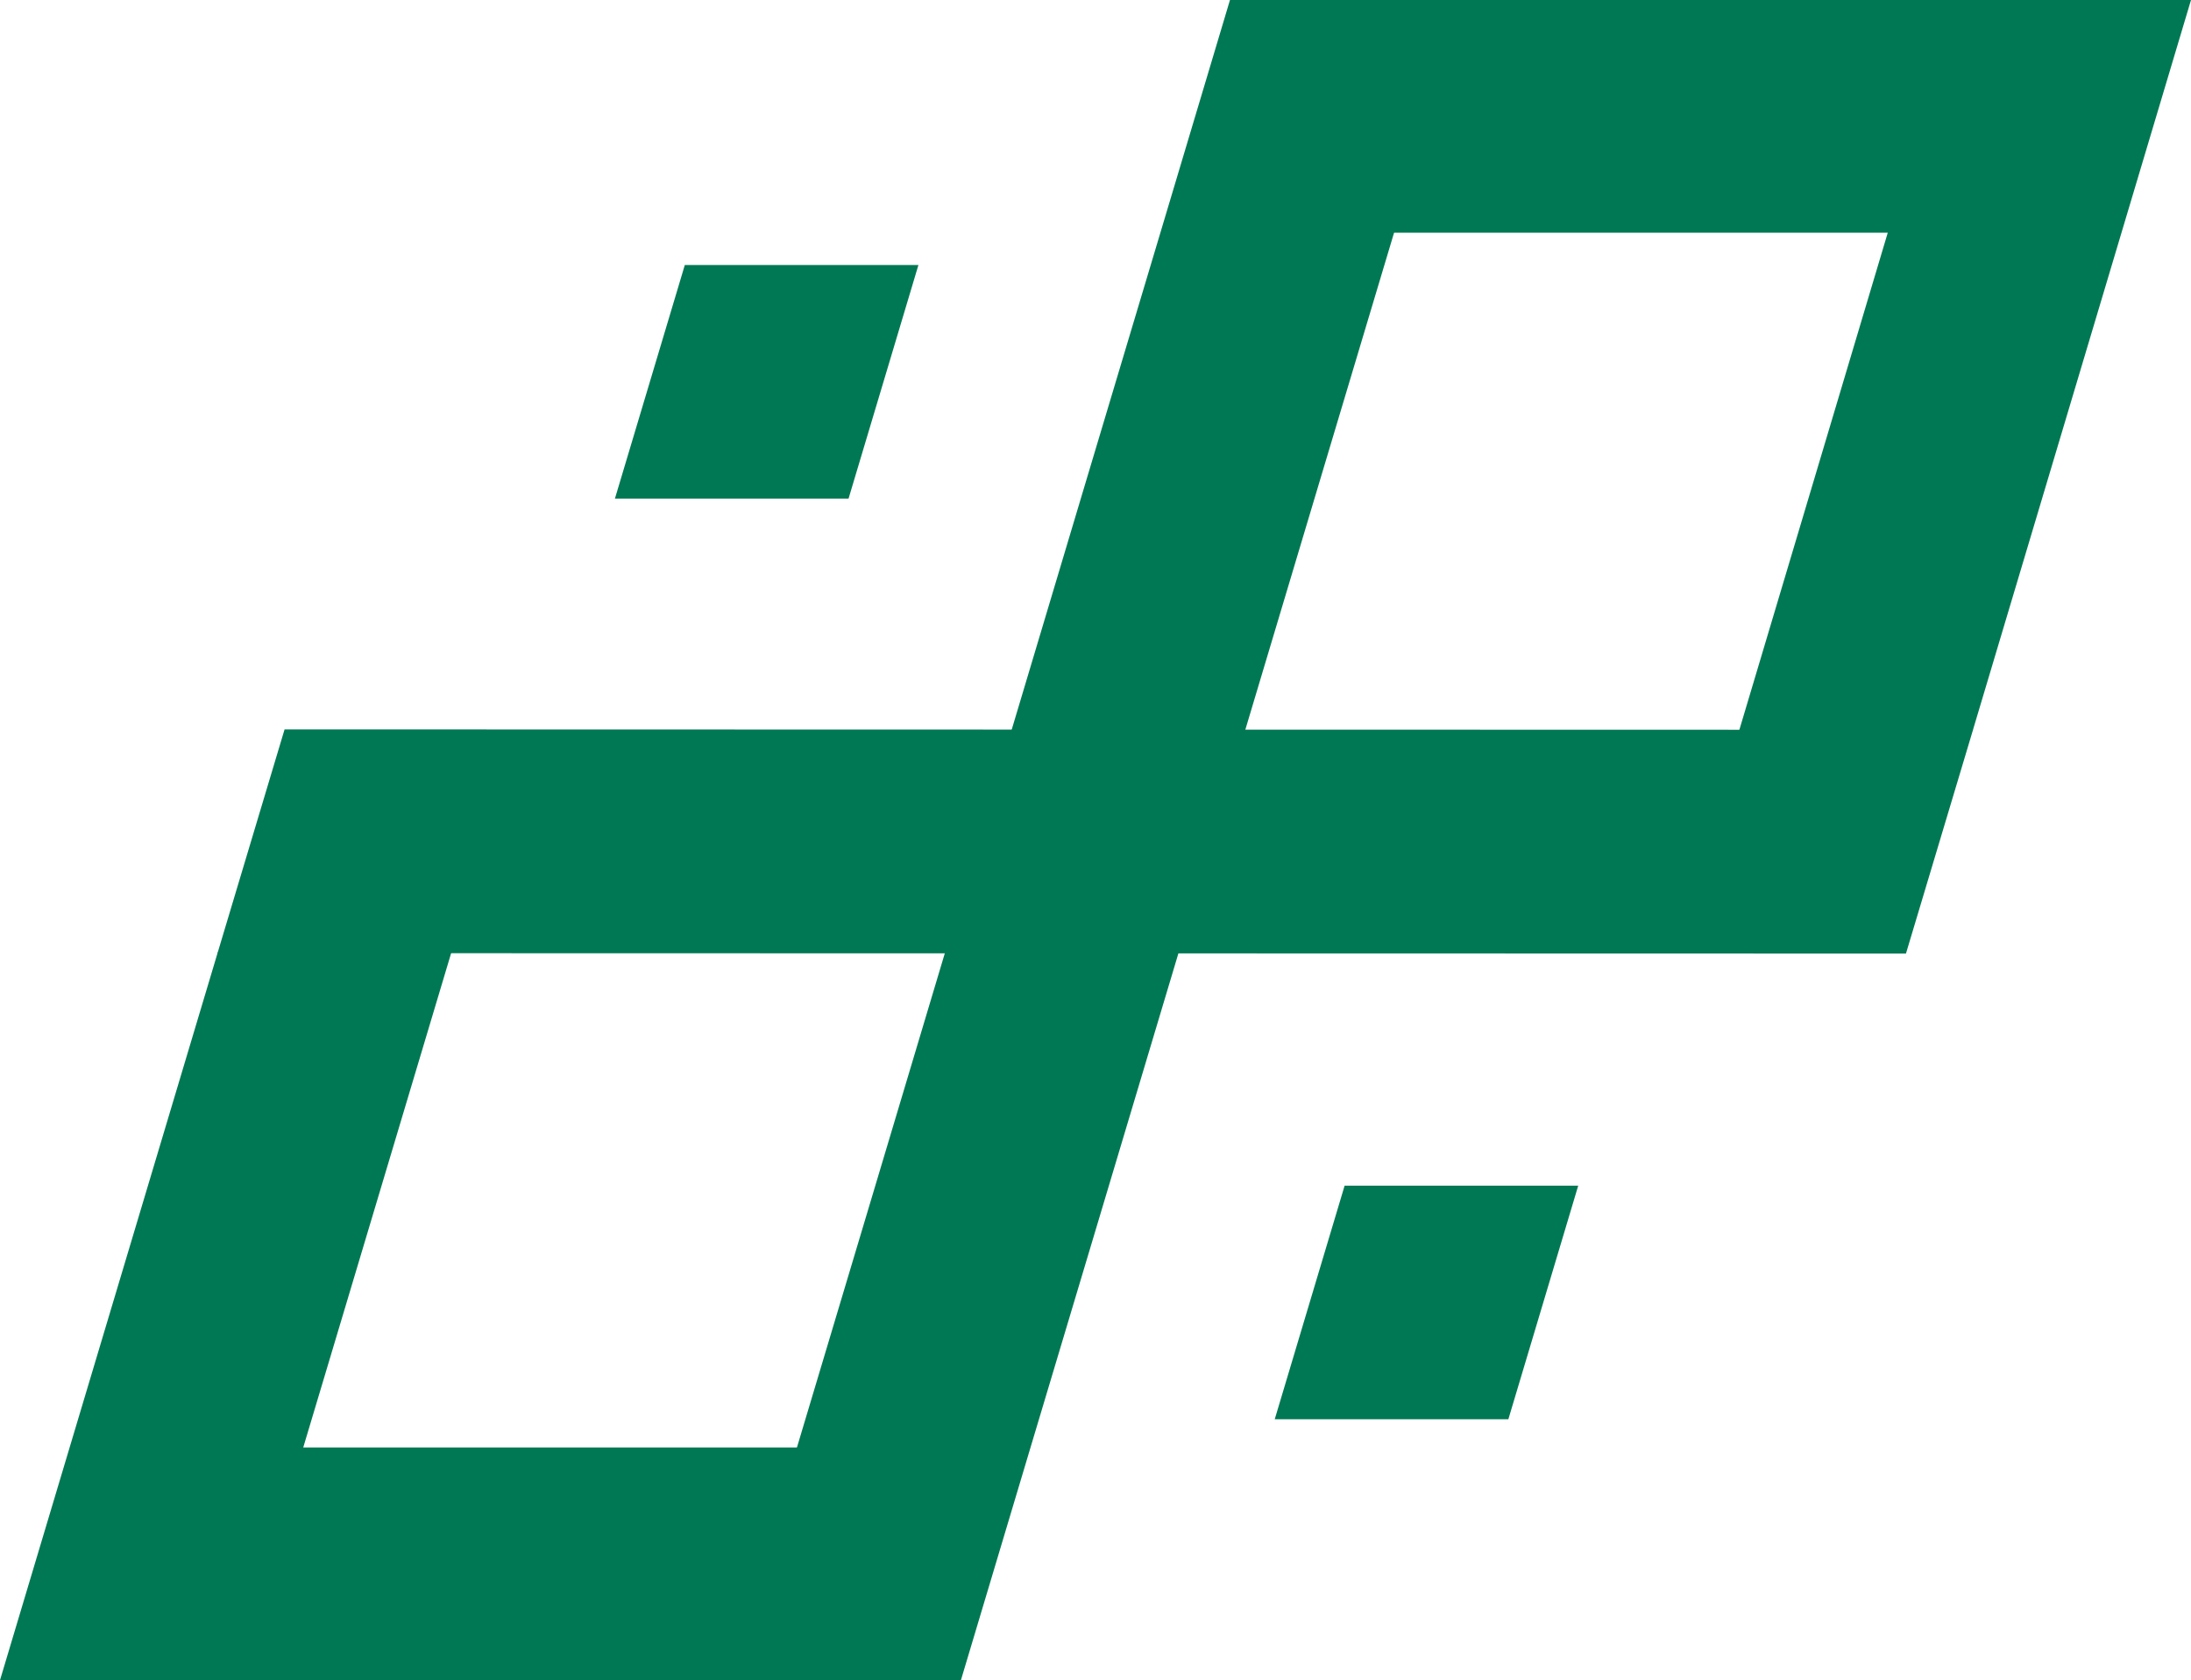
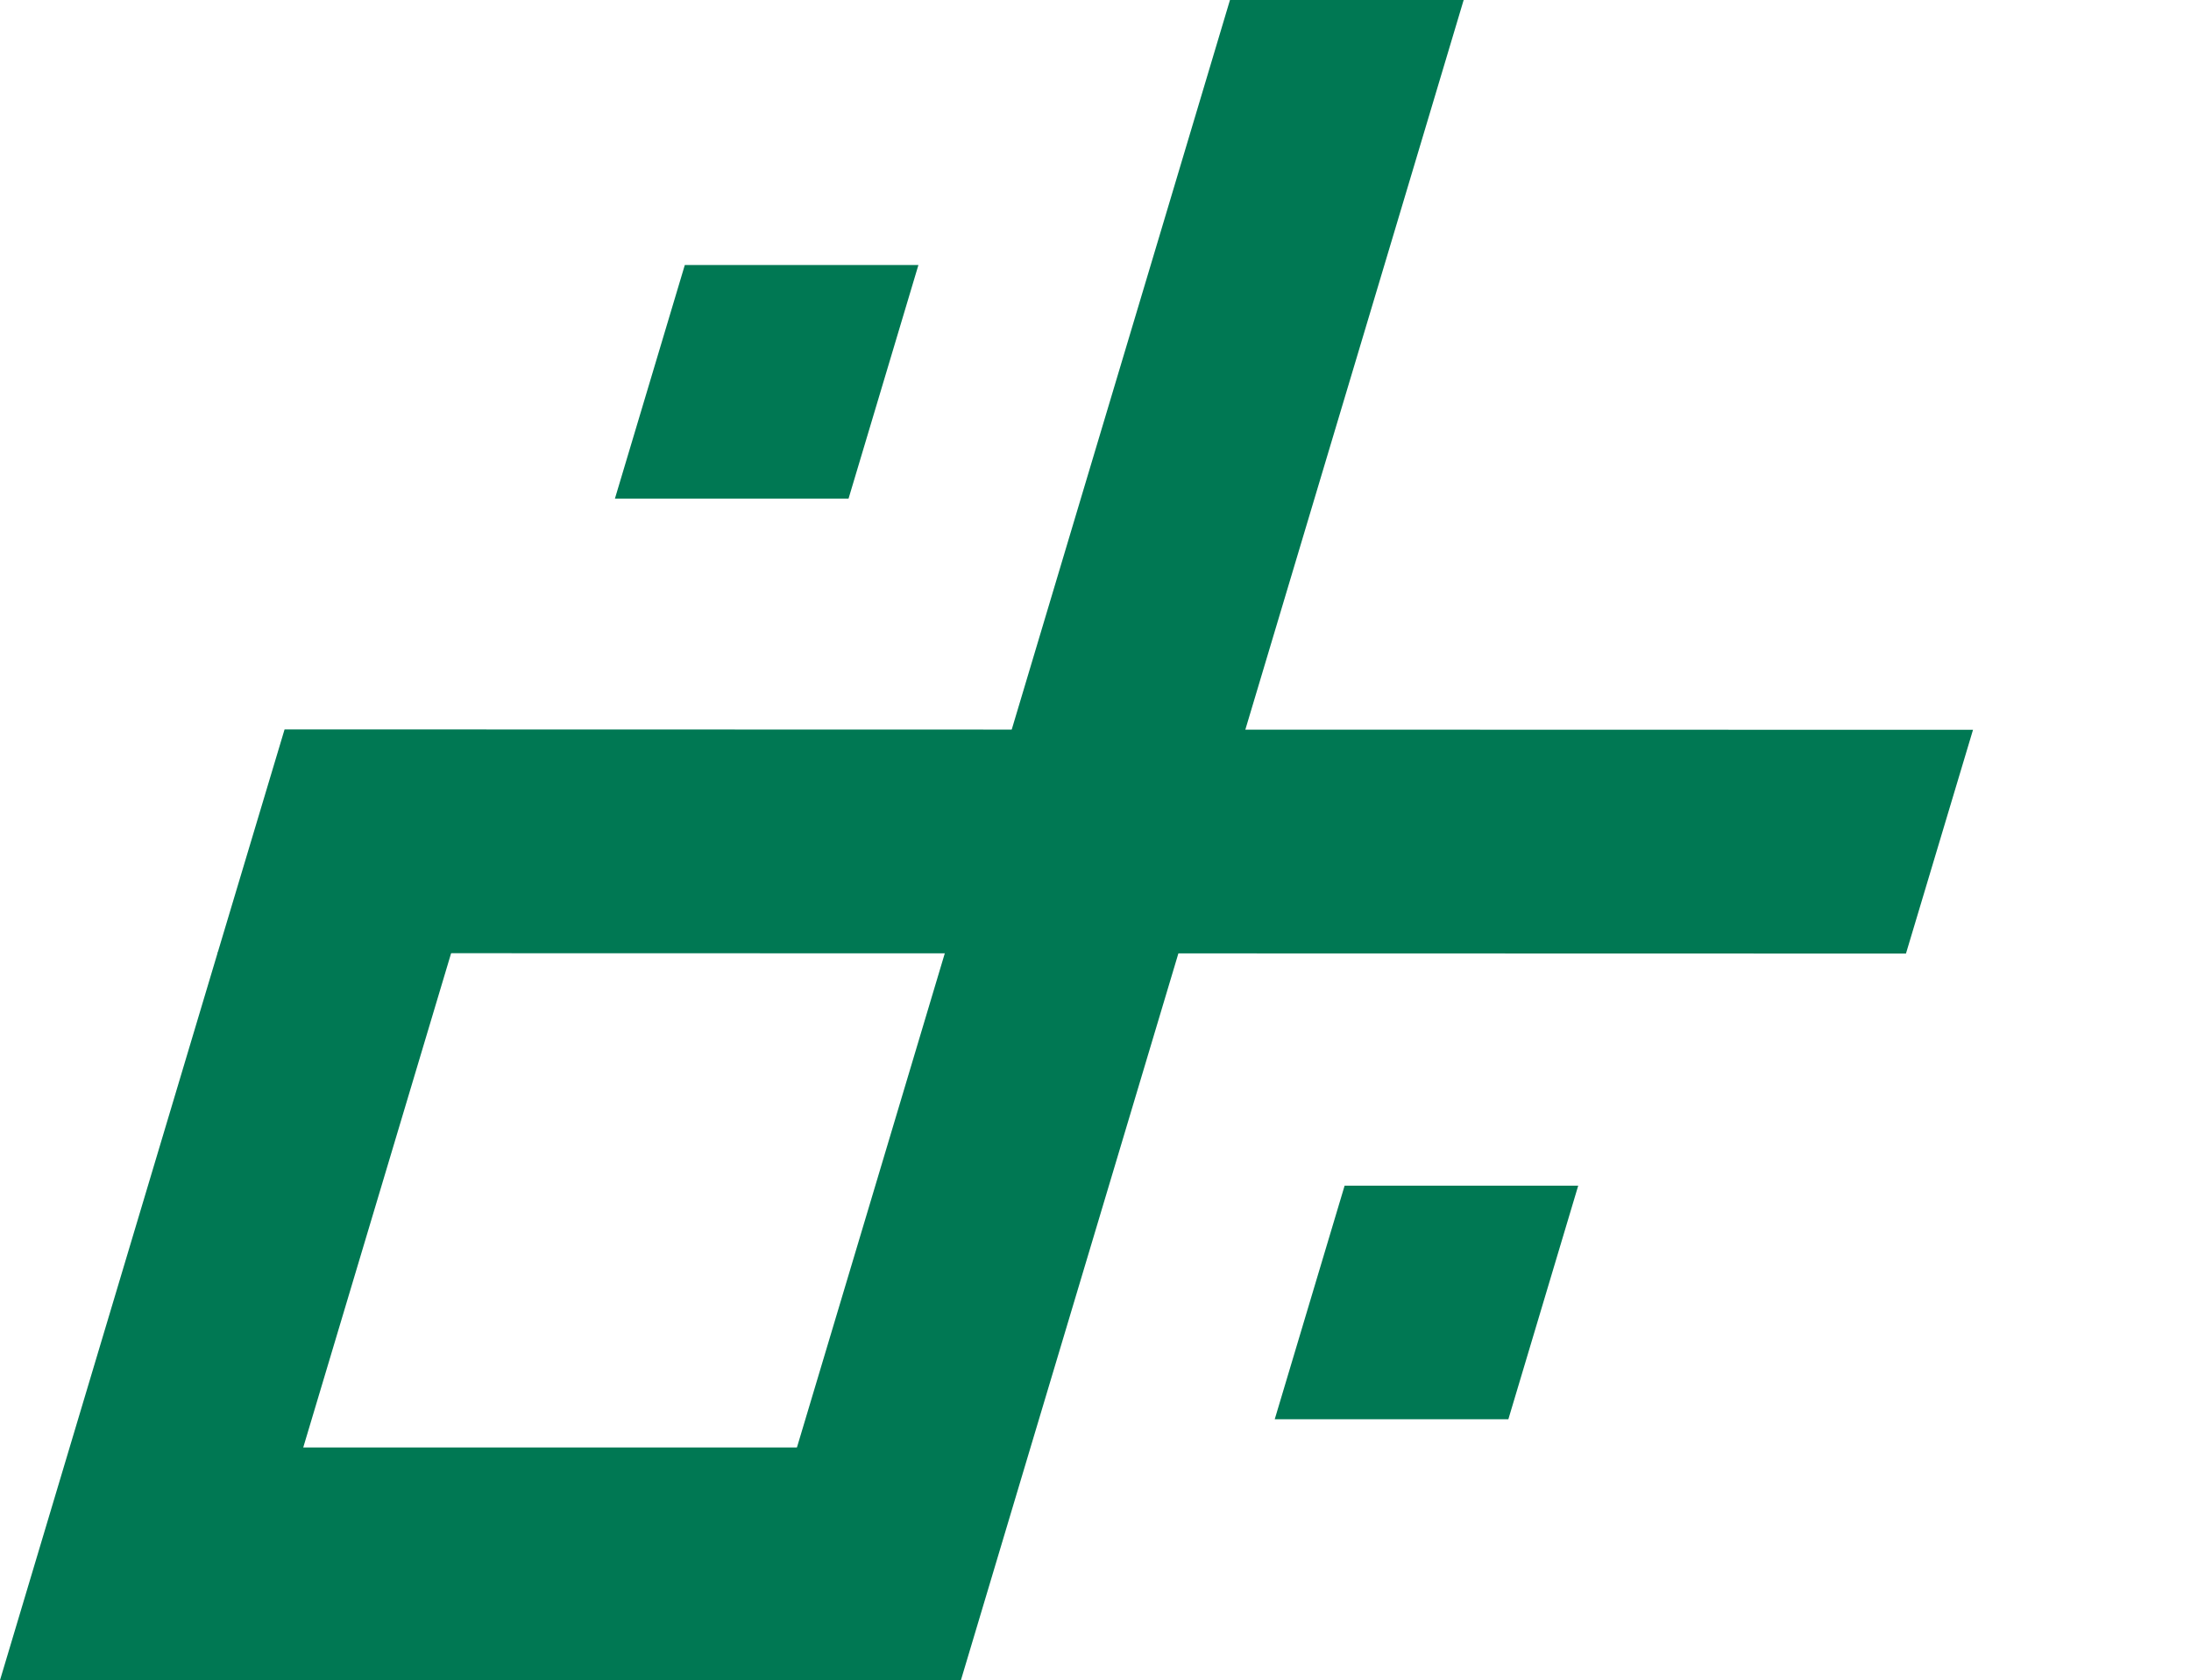
<svg xmlns="http://www.w3.org/2000/svg" id="Layer_2" viewBox="0 0 93.886 72">
  <g id="Components">
    <g id="_9d7e136e-3725-42b8-a60c-963d75e72f64_1">
      <polygon points="62.719 .001 59.737 9.971 56.751 19.946 47.144 52.054 44.158 62.029 41.176 71.999 31.168 71.999 34.149 62.029 37.135 52.054 46.738 19.946 49.724 9.971 52.705 .001 62.719 .001" style="fill:#007853; stroke-width:0px;" />
-       <path d="m9.321,40.845l72.351.017,2.873-9.588-72.351-.017-2.873,9.588Z" style="fill:#007853; stroke-width:0px;" />
+       <path d="m9.321,40.845l72.351.017,2.873-9.588-72.351-.017-2.873,9.588" style="fill:#007853; stroke-width:0px;" />
      <polygon points="12.994 62.028 19.344 40.803 9.333 40.803 0 72 31.685 72 34.514 62.028 12.994 62.028" style="fill:#007853; stroke-width:0px;" />
-       <polygon points="80.892 9.972 74.519 31.322 84.53 31.322 93.886 0 62.201 0 59.373 9.972 80.892 9.972" style="fill:#007853; stroke-width:0px;" />
      <polygon points="36.361 21.366 39.355 11.356 29.345 11.356 26.35 21.366 36.361 21.366" style="fill:#007853; stroke-width:0px;" />
      <polygon points="64.634 60.819 67.628 50.808 57.618 50.808 54.623 60.819 64.634 60.819" style="fill:#007853; stroke-width:0px;" />
    </g>
  </g>
</svg>